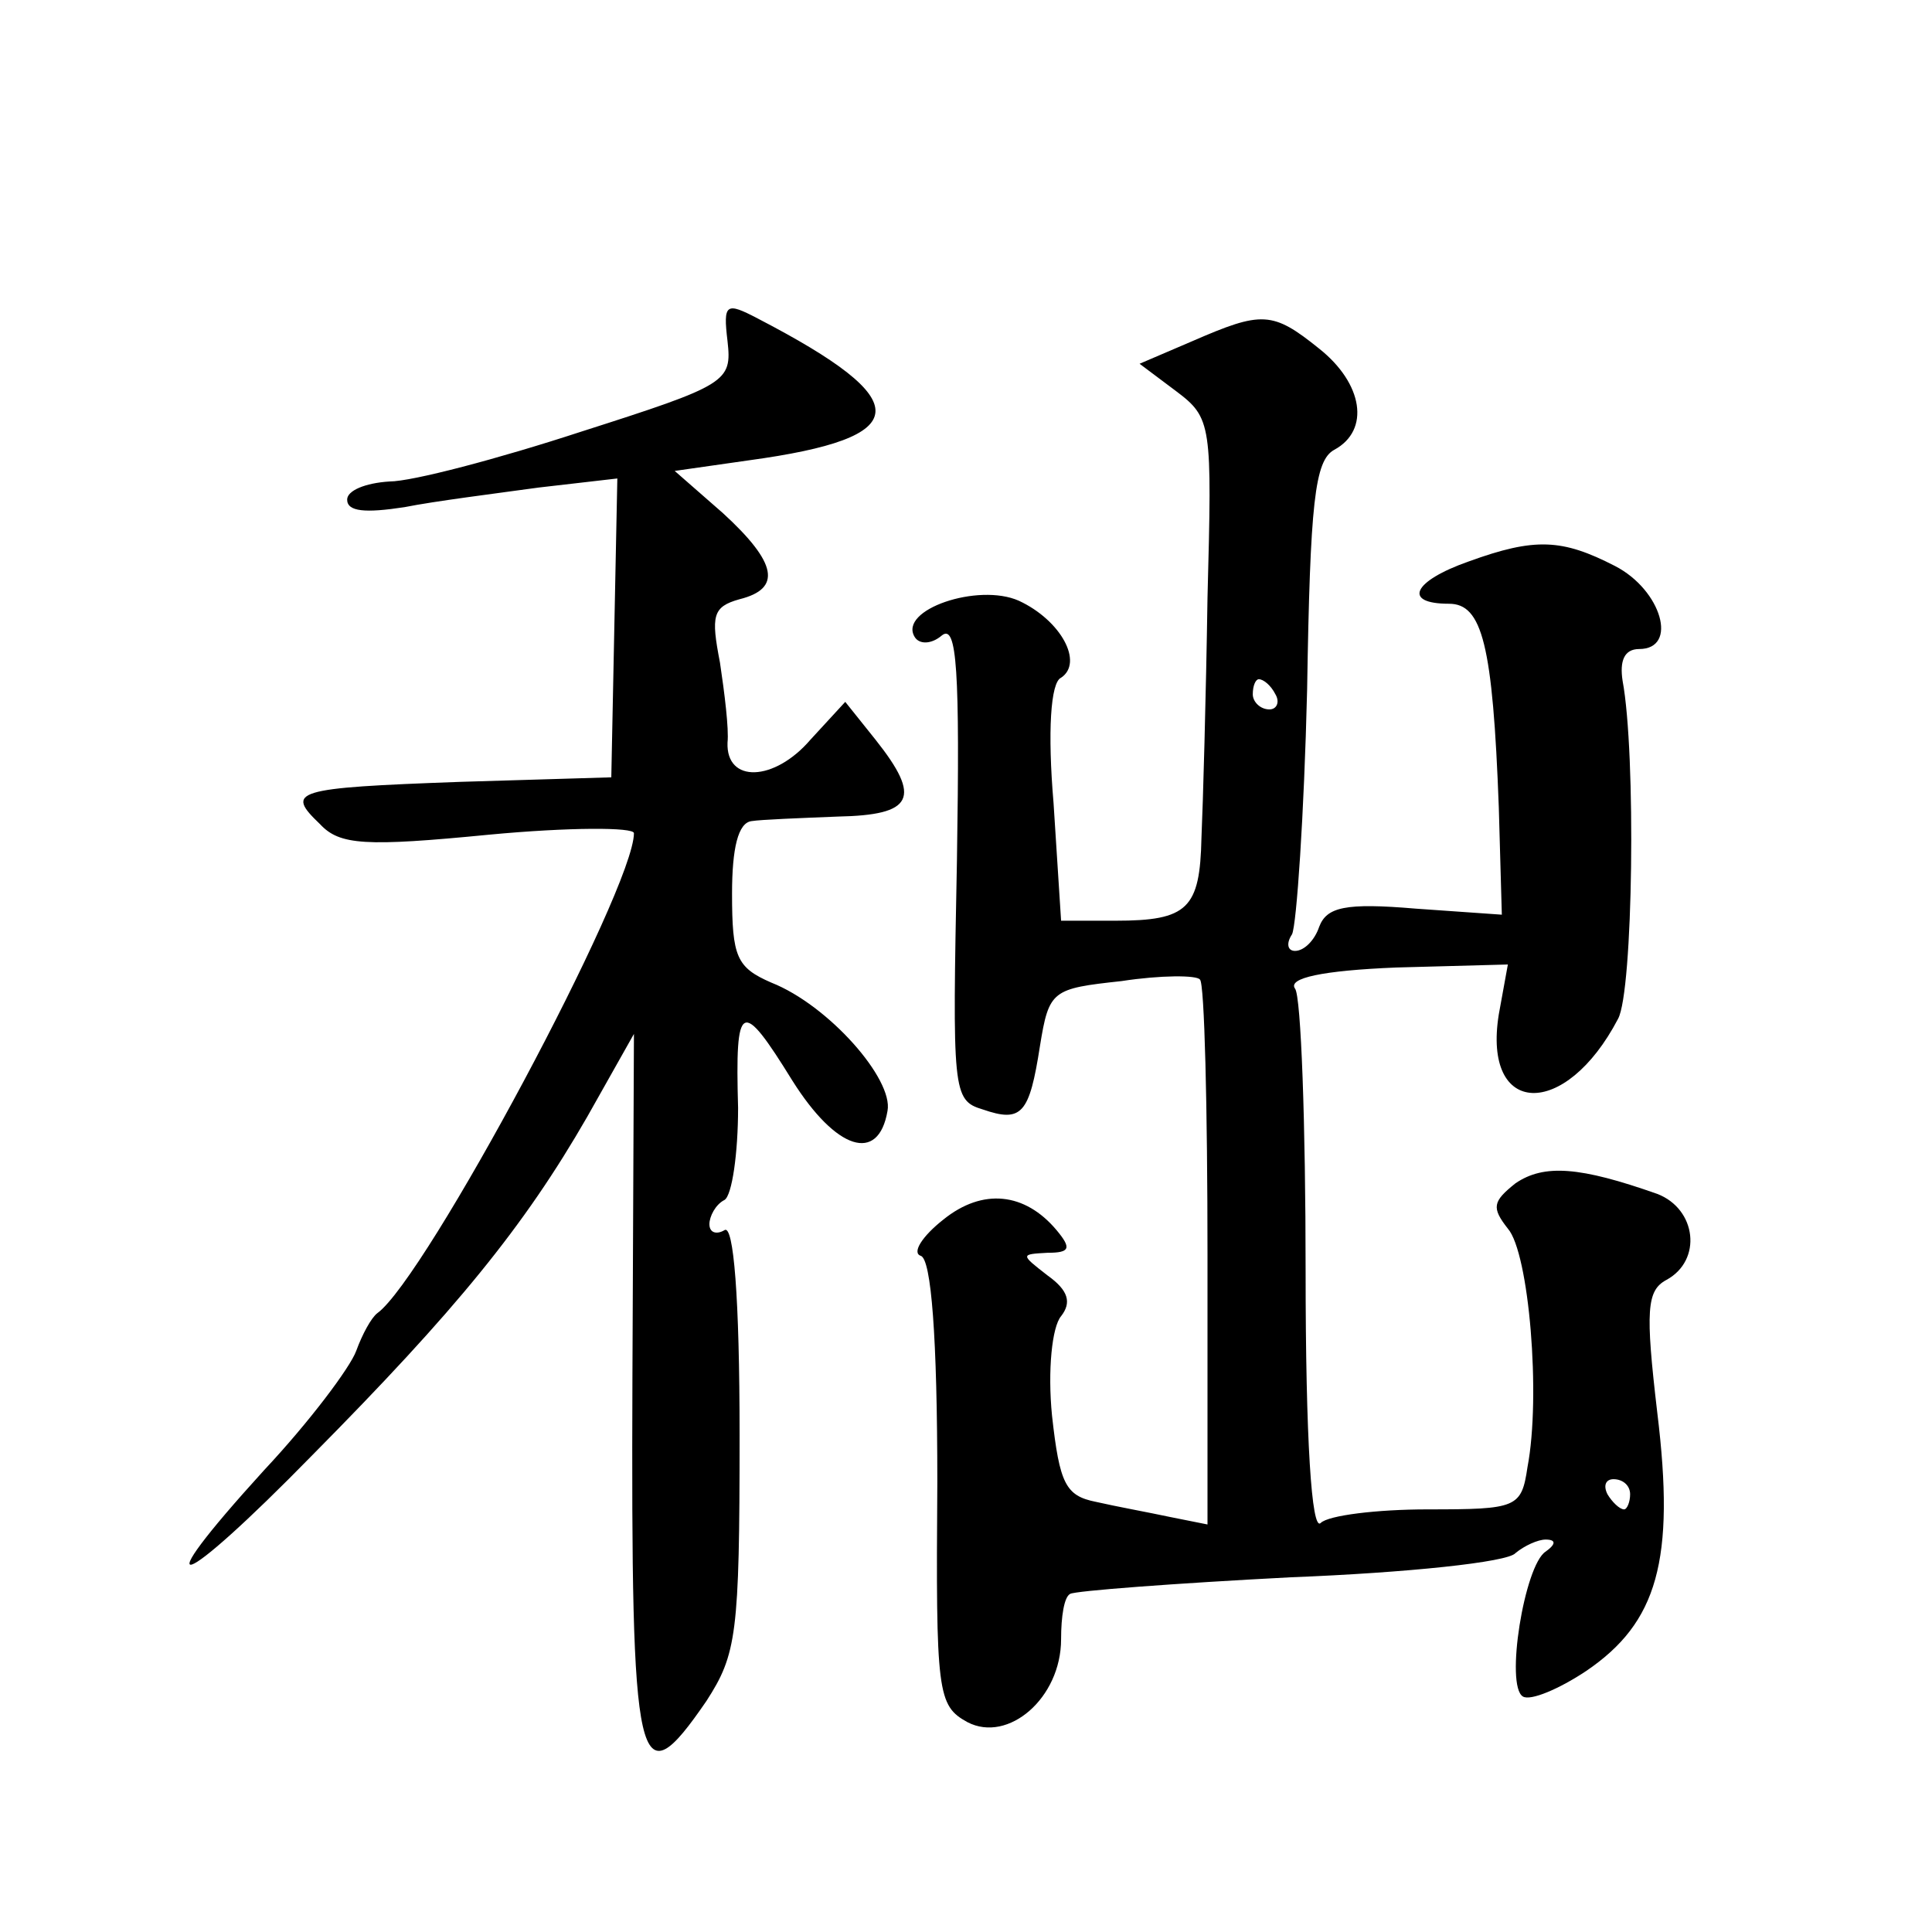
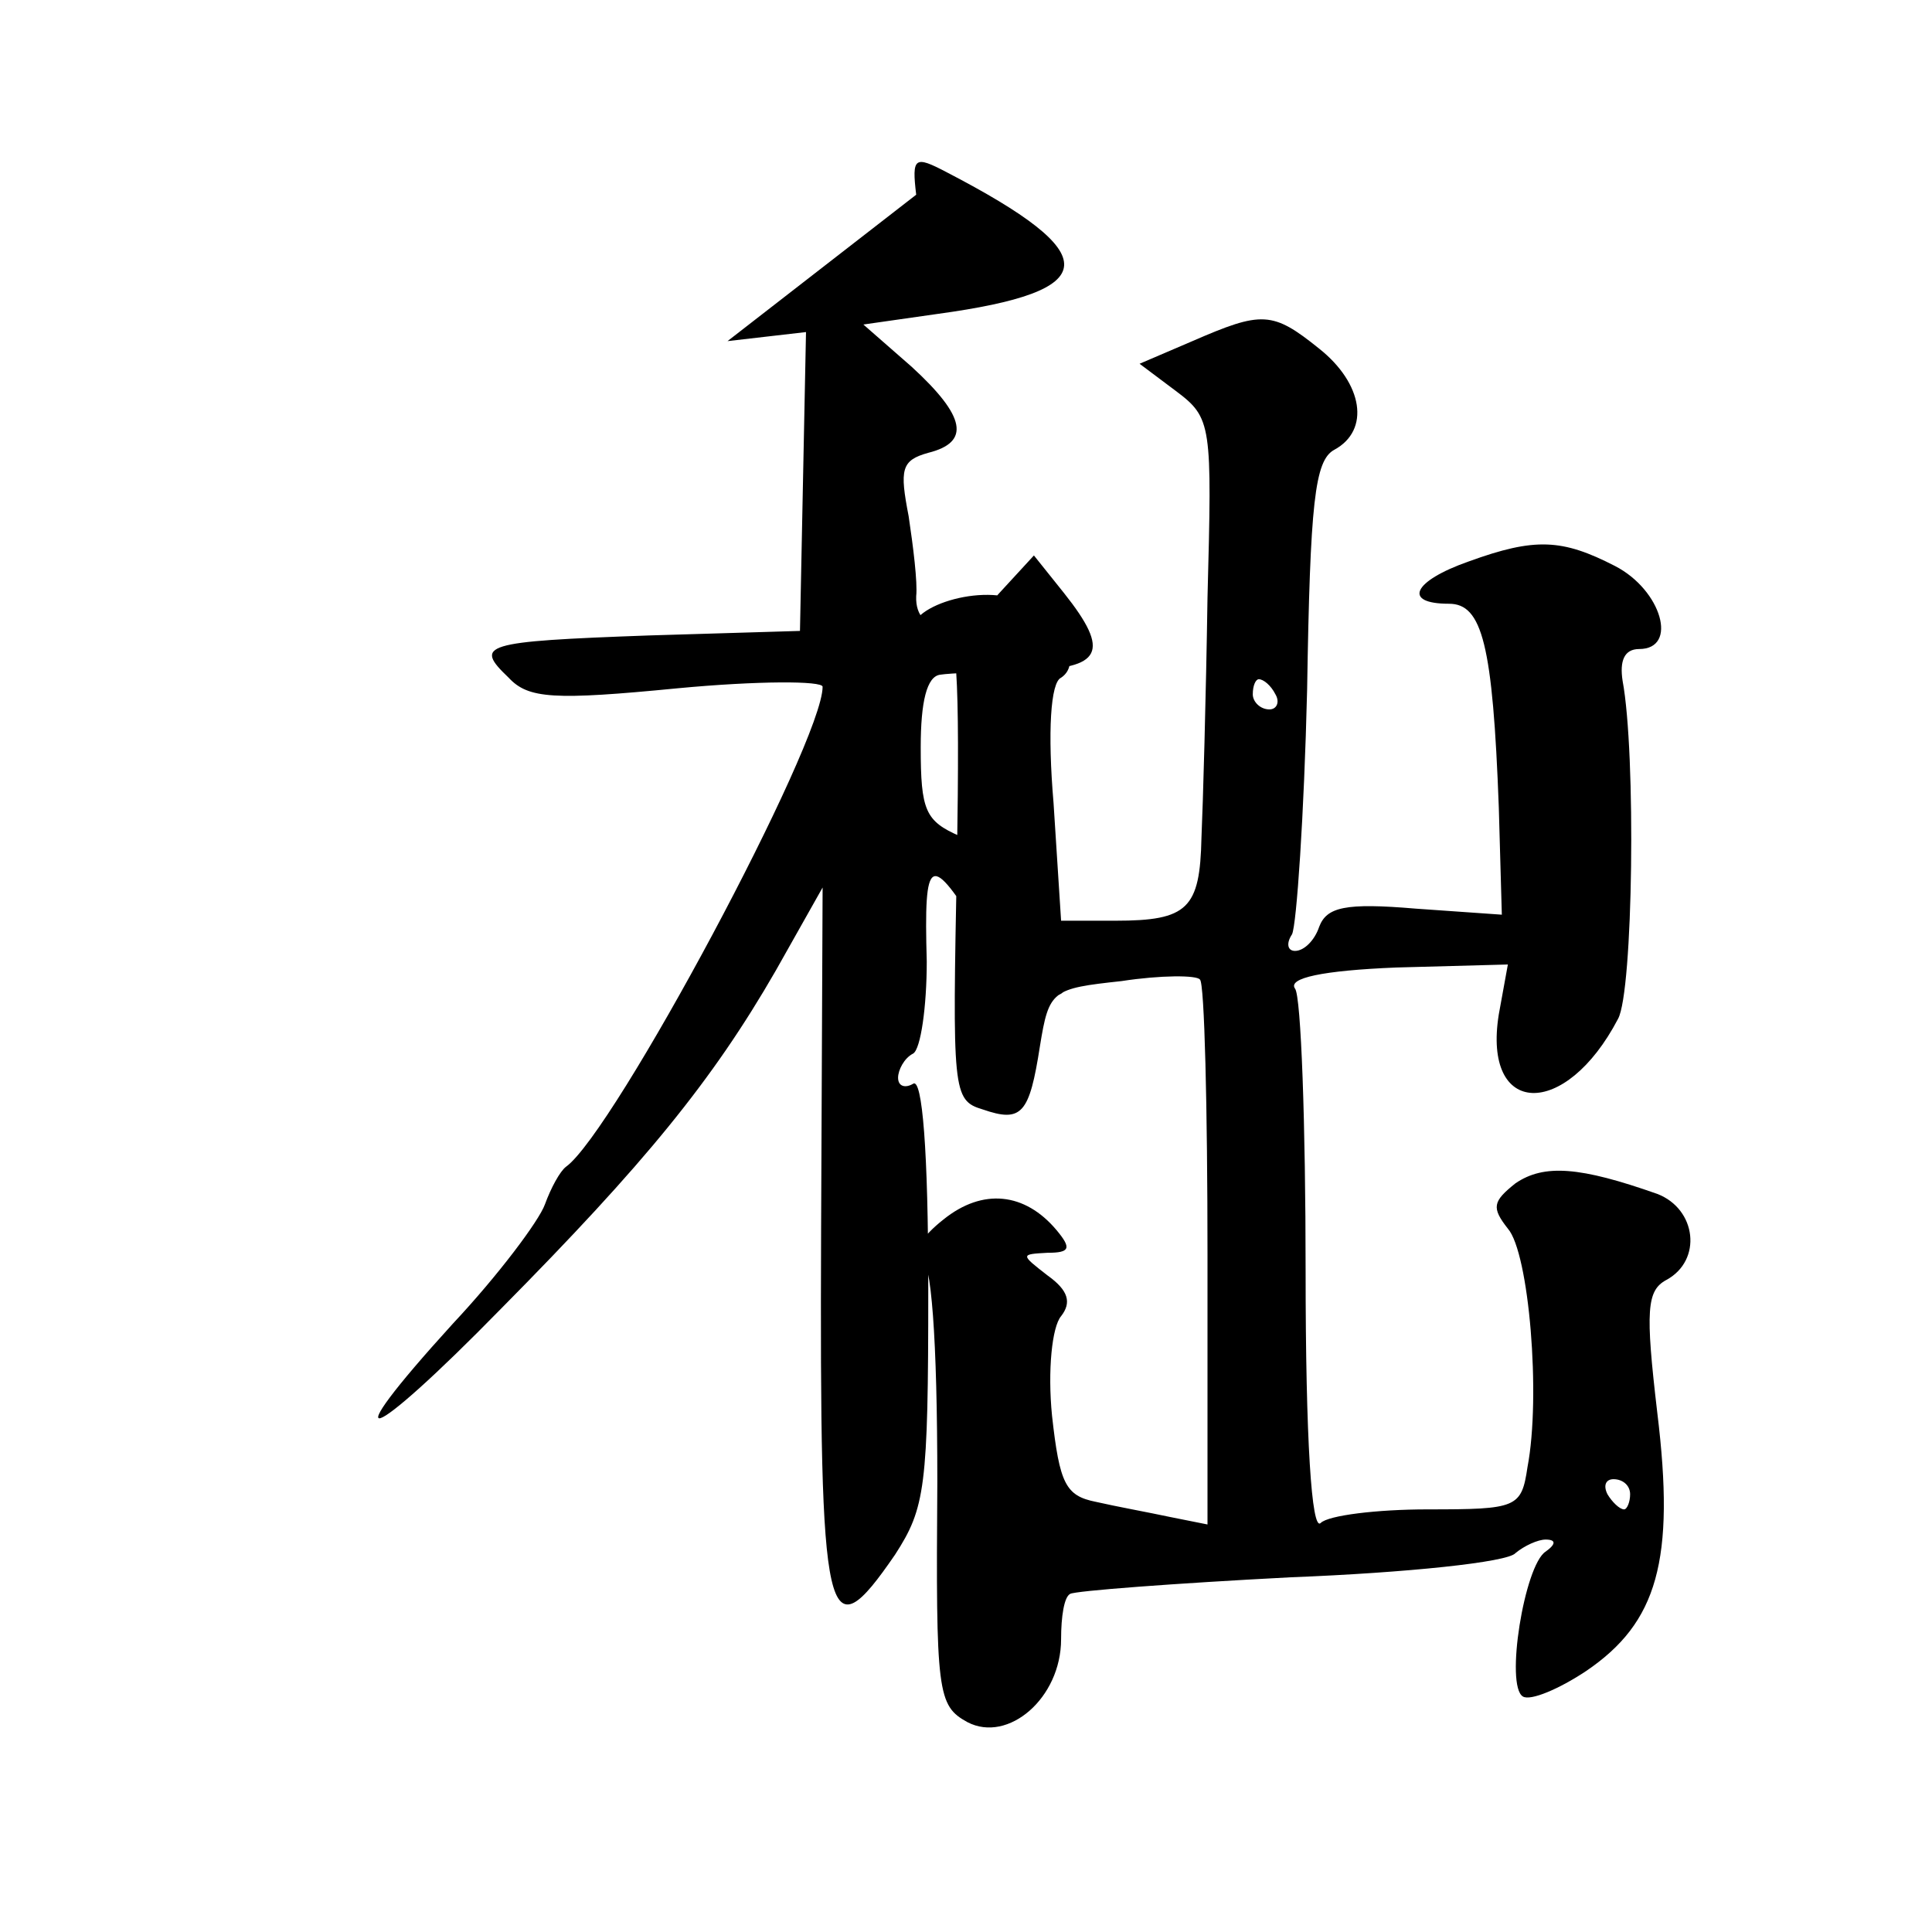
<svg xmlns="http://www.w3.org/2000/svg" version="1.0" width="128pt" height="128pt" viewBox="0 0 128 128" preserveAspectRatio="xMidYMid meet">
  <g transform="translate(0,128) scale(0.1,-0.1)" fill="#0" stroke="none">
-     <path d="M482 1054 c3 -27 0 -29 -97 -60 -55 -18 -112 -33 -127 -33 -16 -1 -28 -6 -28 -12 0 -8 12 -9 38 -5 20 4 60 9 89 13 l52 6 -2 -99 -2 -99 -100 -3 c-111 -4 -116 -6 -93 -28 13 -14 30 -15 112 -7 53 5 96 5 96 1 0 -37 -138 -295 -170 -318 -4 -3 -10 -14 -14 -25 -4 -11 -31 -47 -61 -79 -81 -89 -57 -81 32 10 95 96 140 151 182 224 l31 55 -1 -227 c-1 -264 3 -282 49 -215 20 31 22 44 22 176 0 92 -4 140 -10 136 -5 -3 -10 -2 -10 4 0 5 4 13 10 16 5 3 9 31 9 61 -2 71 2 73 36 18 29 -46 57 -55 63 -20 4 21 -39 70 -77 85 -23 10 -26 17 -26 59 0 30 4 47 13 48 6 1 32 2 57 3 50 1 56 12 25 51 l-20 25 -23 -25 c-24 -28 -56 -29 -55 -2 1 9 -2 33 -5 53 -6 31 -5 37 13 42 28 7 25 24 -11 57 l-32 28 49 7 c110 15 112 39 6 94 -21 11 -23 10 -20 -15z M790 1054 l-35 -15 24 -18 c24 -18 24 -22 21 -137 -1 -66 -3 -137 -4 -159 -1 -47 -9 -55 -57 -55 l-36 0 -5 78 c-4 47 -2 80 5 83 15 10 0 38 -28 51 -27 12 -80 -6 -69 -24 3 -5 11 -5 18 1 10 8 12 -23 10 -149 -3 -153 -3 -159 17 -165 26 -9 31 -3 38 42 6 37 8 38 54 43 26 4 50 4 52 1 3 -2 5 -85 5 -183 l0 -178 -25 5 c-14 3 -36 7 -49 10 -20 4 -24 12 -29 57 -3 30 0 59 6 66 7 9 5 17 -9 27 -18 14 -18 14 0 15 15 0 16 3 6 15 -21 25 -49 28 -75 7 -14 -11 -21 -22 -15 -24 7 -2 11 -54 11 -150 -1 -140 0 -148 20 -159 27 -14 62 16 62 55 0 15 2 28 6 30 3 2 69 7 146 11 77 3 144 10 149 16 6 5 15 9 20 9 7 0 7 -3 0 -8 -14 -9 -27 -89 -15 -96 5 -3 24 5 42 17 47 32 59 73 47 171 -8 68 -7 81 6 88 24 13 20 47 -6 57 -51 18 -75 20 -94 7 -15 -12 -16 -16 -5 -30 14 -16 22 -111 13 -158 -4 -27 -7 -28 -66 -28 -34 0 -66 -4 -71 -9 -6 -6 -10 55 -10 167 0 97 -3 182 -7 187 -5 7 18 12 67 14 l74 2 -6 -33 c-11 -68 44 -70 79 -3 10 18 12 176 3 224 -2 13 1 21 11 21 26 0 15 39 -16 55 -35 18 -53 19 -97 3 -37 -13 -44 -28 -13 -28 22 0 29 -27 33 -135 l2 -71 -57 4 c-47 4 -59 1 -64 -12 -3 -9 -10 -16 -16 -16 -5 0 -6 5 -2 11 3 6 8 79 10 162 2 124 5 152 18 159 24 13 19 44 -10 67 -31 25 -38 25 -84 5z m55 -234 c3 -5 1 -10 -4 -10 -6 0 -11 5 -11 10 0 6 2 10 4 10 3 0 8 -4 11 -10z m235 -530 c0 -5 -2 -10 -4 -10 -3 0 -8 5 -11 10 -3 6 -1 10 4 10 6 0 11 -4 11 -10z" />
+     <path d="M482 1054 l52 6 -2 -99 -2 -99 -100 -3 c-111 -4 -116 -6 -93 -28 13 -14 30 -15 112 -7 53 5 96 5 96 1 0 -37 -138 -295 -170 -318 -4 -3 -10 -14 -14 -25 -4 -11 -31 -47 -61 -79 -81 -89 -57 -81 32 10 95 96 140 151 182 224 l31 55 -1 -227 c-1 -264 3 -282 49 -215 20 31 22 44 22 176 0 92 -4 140 -10 136 -5 -3 -10 -2 -10 4 0 5 4 13 10 16 5 3 9 31 9 61 -2 71 2 73 36 18 29 -46 57 -55 63 -20 4 21 -39 70 -77 85 -23 10 -26 17 -26 59 0 30 4 47 13 48 6 1 32 2 57 3 50 1 56 12 25 51 l-20 25 -23 -25 c-24 -28 -56 -29 -55 -2 1 9 -2 33 -5 53 -6 31 -5 37 13 42 28 7 25 24 -11 57 l-32 28 49 7 c110 15 112 39 6 94 -21 11 -23 10 -20 -15z M790 1054 l-35 -15 24 -18 c24 -18 24 -22 21 -137 -1 -66 -3 -137 -4 -159 -1 -47 -9 -55 -57 -55 l-36 0 -5 78 c-4 47 -2 80 5 83 15 10 0 38 -28 51 -27 12 -80 -6 -69 -24 3 -5 11 -5 18 1 10 8 12 -23 10 -149 -3 -153 -3 -159 17 -165 26 -9 31 -3 38 42 6 37 8 38 54 43 26 4 50 4 52 1 3 -2 5 -85 5 -183 l0 -178 -25 5 c-14 3 -36 7 -49 10 -20 4 -24 12 -29 57 -3 30 0 59 6 66 7 9 5 17 -9 27 -18 14 -18 14 0 15 15 0 16 3 6 15 -21 25 -49 28 -75 7 -14 -11 -21 -22 -15 -24 7 -2 11 -54 11 -150 -1 -140 0 -148 20 -159 27 -14 62 16 62 55 0 15 2 28 6 30 3 2 69 7 146 11 77 3 144 10 149 16 6 5 15 9 20 9 7 0 7 -3 0 -8 -14 -9 -27 -89 -15 -96 5 -3 24 5 42 17 47 32 59 73 47 171 -8 68 -7 81 6 88 24 13 20 47 -6 57 -51 18 -75 20 -94 7 -15 -12 -16 -16 -5 -30 14 -16 22 -111 13 -158 -4 -27 -7 -28 -66 -28 -34 0 -66 -4 -71 -9 -6 -6 -10 55 -10 167 0 97 -3 182 -7 187 -5 7 18 12 67 14 l74 2 -6 -33 c-11 -68 44 -70 79 -3 10 18 12 176 3 224 -2 13 1 21 11 21 26 0 15 39 -16 55 -35 18 -53 19 -97 3 -37 -13 -44 -28 -13 -28 22 0 29 -27 33 -135 l2 -71 -57 4 c-47 4 -59 1 -64 -12 -3 -9 -10 -16 -16 -16 -5 0 -6 5 -2 11 3 6 8 79 10 162 2 124 5 152 18 159 24 13 19 44 -10 67 -31 25 -38 25 -84 5z m55 -234 c3 -5 1 -10 -4 -10 -6 0 -11 5 -11 10 0 6 2 10 4 10 3 0 8 -4 11 -10z m235 -530 c0 -5 -2 -10 -4 -10 -3 0 -8 5 -11 10 -3 6 -1 10 4 10 6 0 11 -4 11 -10z" />
  </g>
</svg>